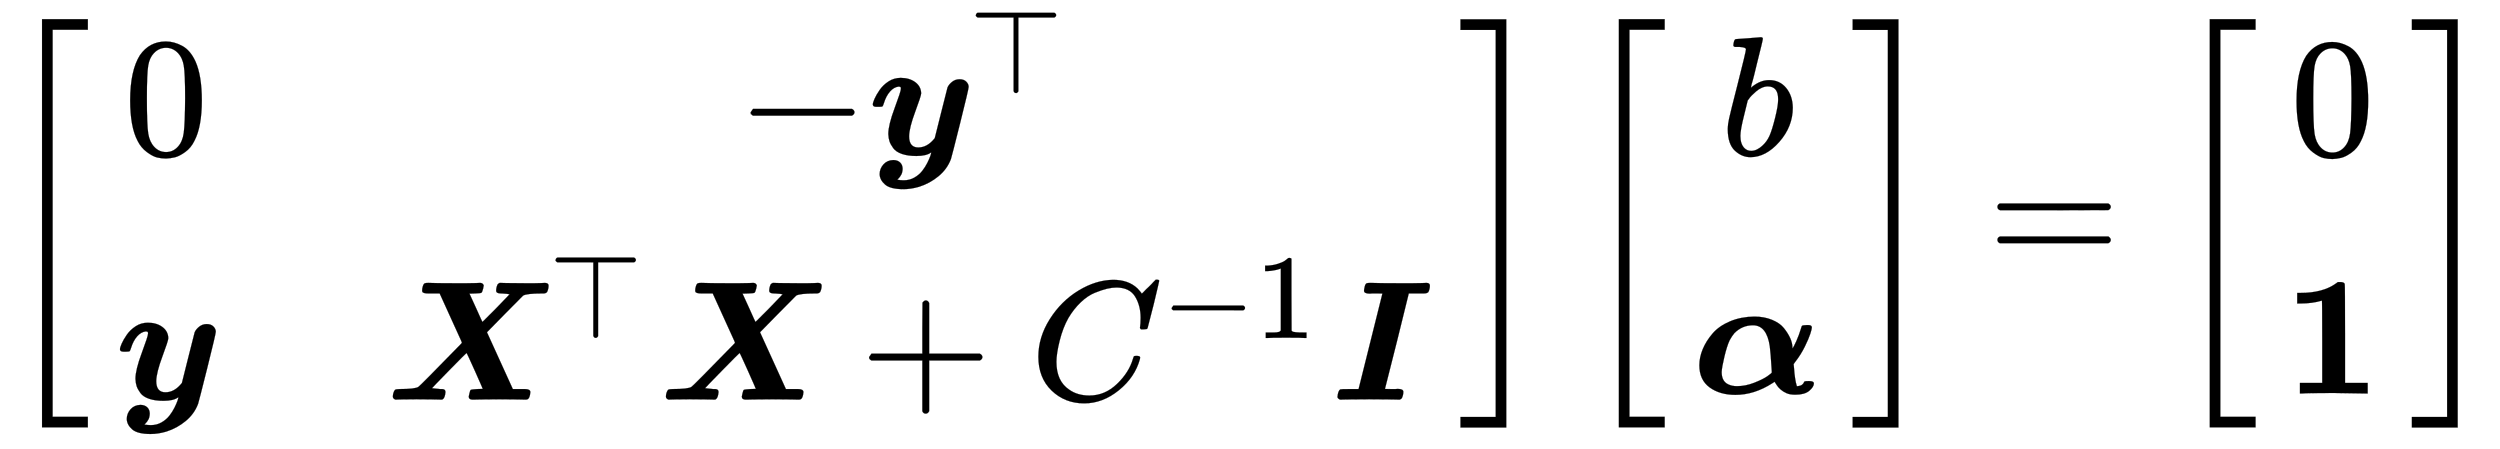
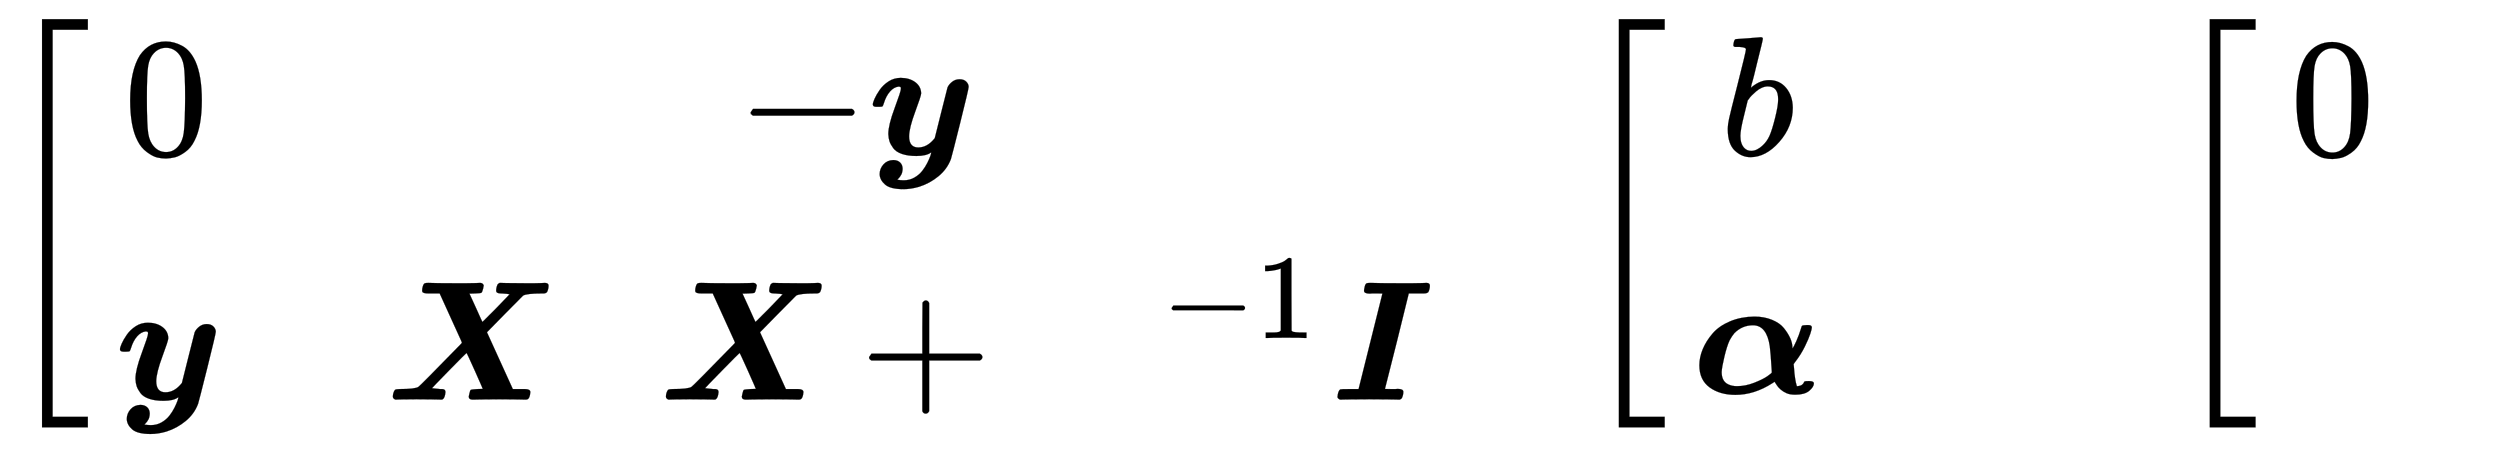
<svg xmlns="http://www.w3.org/2000/svg" xmlns:xlink="http://www.w3.org/1999/xlink" style="vertical-align:-2.505ex" width="34.127ex" height="6.134ex" viewBox="0 -1562.8 14693.6 2641.1">
  <defs>
    <path id="i" stroke-width="1" d="M213 578l-13-5q-14-5-40-10t-58-7H83v46h19q47 2 87 15t56 24 28 22q2 3 12 3 9 0 17-6V361l1-300q7-7 12-9t24-4 62-2h26V0h-11q-21 3-159 3-136 0-157-3H88v46h64q16 0 25 1t16 3 8 2 6 5 6 4v517z" />
    <path id="b" stroke-width="1" d="M96 585q56 81 153 81 48 0 96-26t78-92q37-83 37-228 0-155-43-237-20-42-55-67t-61-31-51-7q-26 0-52 6t-61 32-55 67q-43 82-43 237 0 174 57 265zm225 12q-30 32-71 32-42 0-72-32-25-26-33-72t-8-192q0-158 8-208t36-79q28-30 69-30 40 0 68 30 29 30 36 84t8 203q0 145-8 191t-33 73z" />
    <path id="c" stroke-width="1" d="M206-150q34 0 62 16t46 39 30 47 18 41 5 21Q339-7 280-7q-50 0-85 12t-51 34-22 40-7 43q0 53 37 152t37 114q0 8-2 10t-11 3q-28-3-51-29t-36-68q-5-16-8-19t-20-3H44q-20 0-20 14 0 10 10 33t30 52 52 50 72 21q51 0 85-25t35-66q0-14-35-108t-36-144q0-66 54-66t97 55q0 1 37 148t38 150q8 18 27 33t44 15 39-14 14-31q0-13-50-213T483-25q-22-59-73-101t-114-62q-48-14-92-14-77 0-108 27t-32 61q0 32 22 57t58 26q25 0 40-14t15-38q0-6-1-11t-2-10-3-9-4-7-5-8-5-6-6-7-5-6q21-3 38-3z" />
-     <path id="e" stroke-width="1" d="M55 642v6l4 11 7 7 5 2h637q15-8 15-20t-15-20H409V15q-7-13-18-15-4 0-7 1t-5 2-4 3-2 3-2 4-2 3v612H71q-1 0-4 2t-8 7z" />
    <path id="f" stroke-width="1" d="M931 686q22 0 22-16 0-20-9-38-8-8-20-8h-10q-91 0-111-13-3-2-107-108T591 396q0-2 76-167l76-167h71q32 0 32-18-3-37-17-42-4-2-12-2-4 0-42 1T664 2q-74 0-113-1t-43-1h-1q-23 0-23 18 0 1 4 19 4 19 9 21t37 4l32 1q1 1-46 106t-49 105q-2 0-102-102T268 67l47-5h13l7-1q12-3 12-17-3-34-16-42l-5-2-39 1q-24 1-110 1-82 0-99-1L53 0Q38 6 38 17q0 23 12 40 6 5 28 5 91 0 110 13 6 2 247 249l9 10-5 13q-2 4-66 145l-60 132h-67q-26 0-34 8-2 4-2 10 0 13 5 27t12 15q3 2 20 2 48-2 151-2h74q34 0 55 1t24 1q16 0 21-15 0-4-4-20-5-20-10-23t-35-4-31-1h-4l38-83q37-83 38-83 0-1 10 9t30 30 41 41l79 82q-8 3-47 5h-4q-28 0-28 16 0 20 9 38 5 5 12 8l38-1q24-1 109-1h60q26 0 40 1t18 1z" />
    <path id="g" stroke-width="1" d="M56 237v13l14 20h299v150l1 150q10 13 19 13 13 0 20-15V270h298q15-8 15-20t-15-20H409V-68q-8-14-18-14h-4q-12 0-18 14v298H70q-14 7-14 20z" />
-     <path id="h" stroke-width="1" d="M50 252q0 115 67 221t169 168 204 63q90 0 143-51 9-10 15-17t8-10l1-3q3 0 27 26 7 6 15 14t16 16 10 11l15 15h6q14 0 14-7 0-4-32-137-36-139-36-140-2-5-5-6t-18-2h-16q-6 6-6 9 0 1 1 7t2 20 1 32q0 71-32 124t-109 54q-26 0-56-7t-72-24-83-56-73-93q-32-57-51-133t-19-124q0-114 76-164 48-34 118-34 91 0 162 68t94 148q4 13 6 15t16 2q20 0 20-9 0-5-1-9-29-107-124-184T319-22q-113 0-191 75T50 252z" />
    <path id="d" stroke-width="1" d="M84 237v13l14 20h581q15-8 15-20t-15-20H98q-14 7-14 20z" />
    <path id="j" stroke-width="1" d="M247 624h-14q-9 0-13-1-34 0-34 17 0 7 4 24t12 20q4 2 24 2 51-2 167-2h78q36 0 57 1t25 1q20 0 20-16 0-20-9-38-8-8-27-8h-88l-69-280Q309 64 309 63t47-1h14q9 0 14 1 33 0 33-17 0-20-9-38-5-5-12-8l-44 1q-27 1-136 1T82 1L45 0Q30 7 30 16q3 35 16 44 5 2 56 2h52l140 561q0 1-47 1z" />
    <path id="a" stroke-width="1" d="M247-949v2399h269v-62H309V-887h207v-62H247z" />
-     <path id="k" stroke-width="1" d="M11 1388v62h269V-949H11v62h207v2275H11z" />
    <path id="l" stroke-width="1" d="M73 647q0 10 4 23t12 13q1 0 72 5t73 6q12 0 12-9t-34-143q-8-34-17-70t-15-54l-4-19q0-3 6 3 49 40 101 40 62 0 100-46t39-116q0-111-79-201T173-11q-50 0-91 38T40 150v9q0 21 8 58t49 197q50 197 50 209t-38 14H83q-3 0-7 3t-3 7zm263-322v6q0 74-61 74-17 0-35-8t-33-21-26-24-18-22l-6-8-21-86q-22-86-22-122 0-48 24-72 16-16 40-16 33 0 67 32 25 23 40 56t33 105q18 72 18 106z" />
    <path id="m" stroke-width="1" d="M39 166q0 47 20 95t58 92 102 71 143 28q58 0 104-19t70-49 37-59 13-56v-4q7 7 23 43t27 73q4 16 8 18t25 3h11q20 0 20-14 0-9-9-37t-32-75-55-88l-11-15 2-20q5-74 17-110h6q16 2 24 8t11 13 5 7q3 2 26 2 28 0 28-14 0-20-27-43T603-7q-15 0-28 2t-24 7-19 10-16 12-13 13-9 12-7 11-6 9l-12-8Q362-8 251-8 159-8 99 36T39 166zM260 43q50 0 101 20t77 38 27 23q-7 116-12 153-18 124-99 124-63 0-109-46-15-18-28-42-16-34-31-97t-16-90q0-54 38-72 22-11 52-11z" />
-     <path id="n" stroke-width="1" d="M56 347q0 13 14 20h637q15-8 15-20 0-11-14-19l-318-1H72q-16 5-16 20zm0-194q0 15 16 20h636q14-10 14-20 0-13-15-20H70q-14 7-14 20z" />
-     <path id="o" stroke-width="1" d="M481 0L294 3Q136 3 109 0H96v62h131v242q0 242-2 242-56-17-128-17H80v62h17q134 0 211 56l11 8h14q22 0 26-11 2-4 2-293V62h133V0h-13z" />
  </defs>
  <g fill="currentColor" stroke="currentColor" stroke-width="0" transform="scale(1 -1)">
    <use xlink:href="#a" />
    <g transform="translate(681)">
      <use x="45" y="653" xlink:href="#b" />
      <use y="-786" xlink:href="#c" />
    </g>
    <g transform="translate(4328 653)">
      <use xlink:href="#d" />
      <g transform="translate(778)">
        <use xlink:href="#c" />
        <use x="835" y="513" transform="scale(.707)" xlink:href="#e" />
      </g>
    </g>
    <g transform="translate(2271 -786)">
      <use xlink:href="#f" />
      <use x="1351" y="513" transform="scale(.707)" xlink:href="#e" />
      <use x="1605" xlink:href="#f" />
      <use x="2781" xlink:href="#g" />
      <g transform="translate(3782)">
        <use xlink:href="#h" />
        <g transform="matrix(.707 0 0 .707 774 362)">
          <use xlink:href="#d" />
          <use x="778" xlink:href="#i" />
        </g>
      </g>
      <use x="5560" xlink:href="#j" />
    </g>
    <use x="8573" y="-1" xlink:href="#k" />
    <g transform="translate(9268)">
      <use xlink:href="#a" />
      <g transform="translate(681)">
        <use x="166" y="650" xlink:href="#l" />
        <use y="-750" xlink:href="#m" />
      </g>
      <use x="1610" y="-1" xlink:href="#k" />
    </g>
    <use x="11684" xlink:href="#n" />
    <g transform="translate(12741)">
      <use xlink:href="#a" />
      <g transform="translate(681)">
        <use x="37" y="650" xlink:href="#b" />
        <use y="-750" xlink:href="#o" />
      </g>
      <use x="1424" y="-1" xlink:href="#k" />
    </g>
  </g>
</svg>